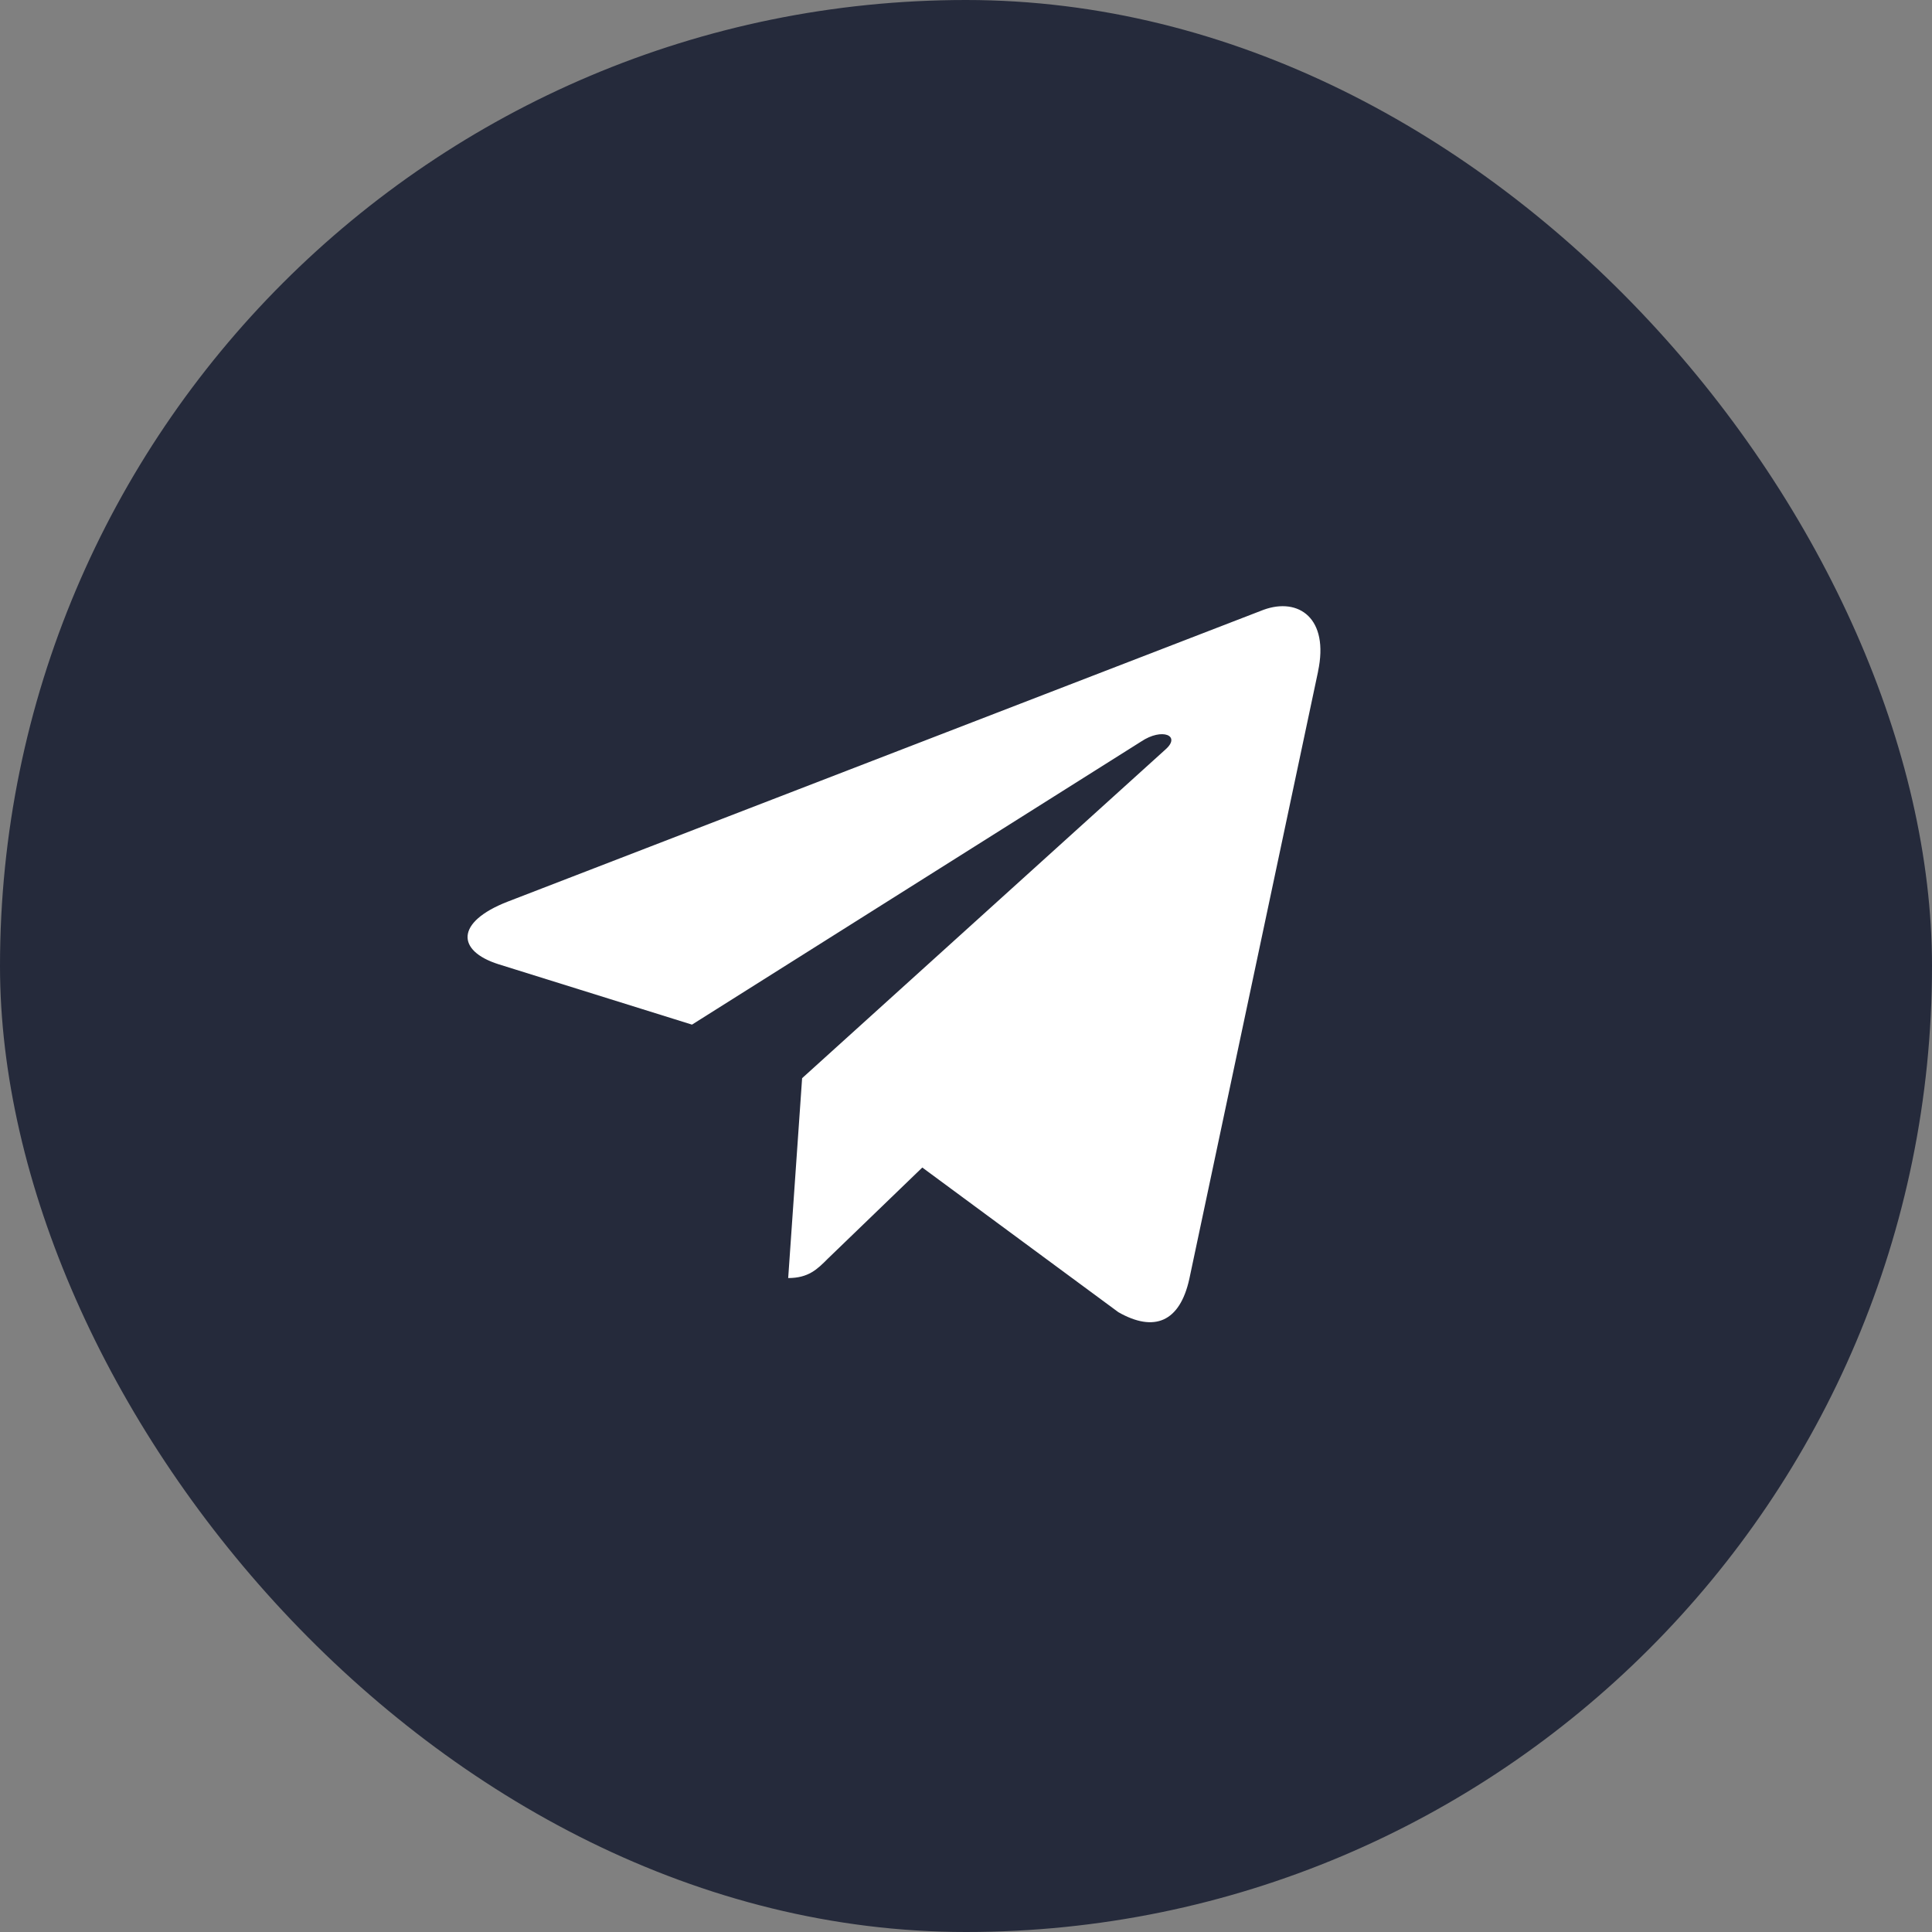
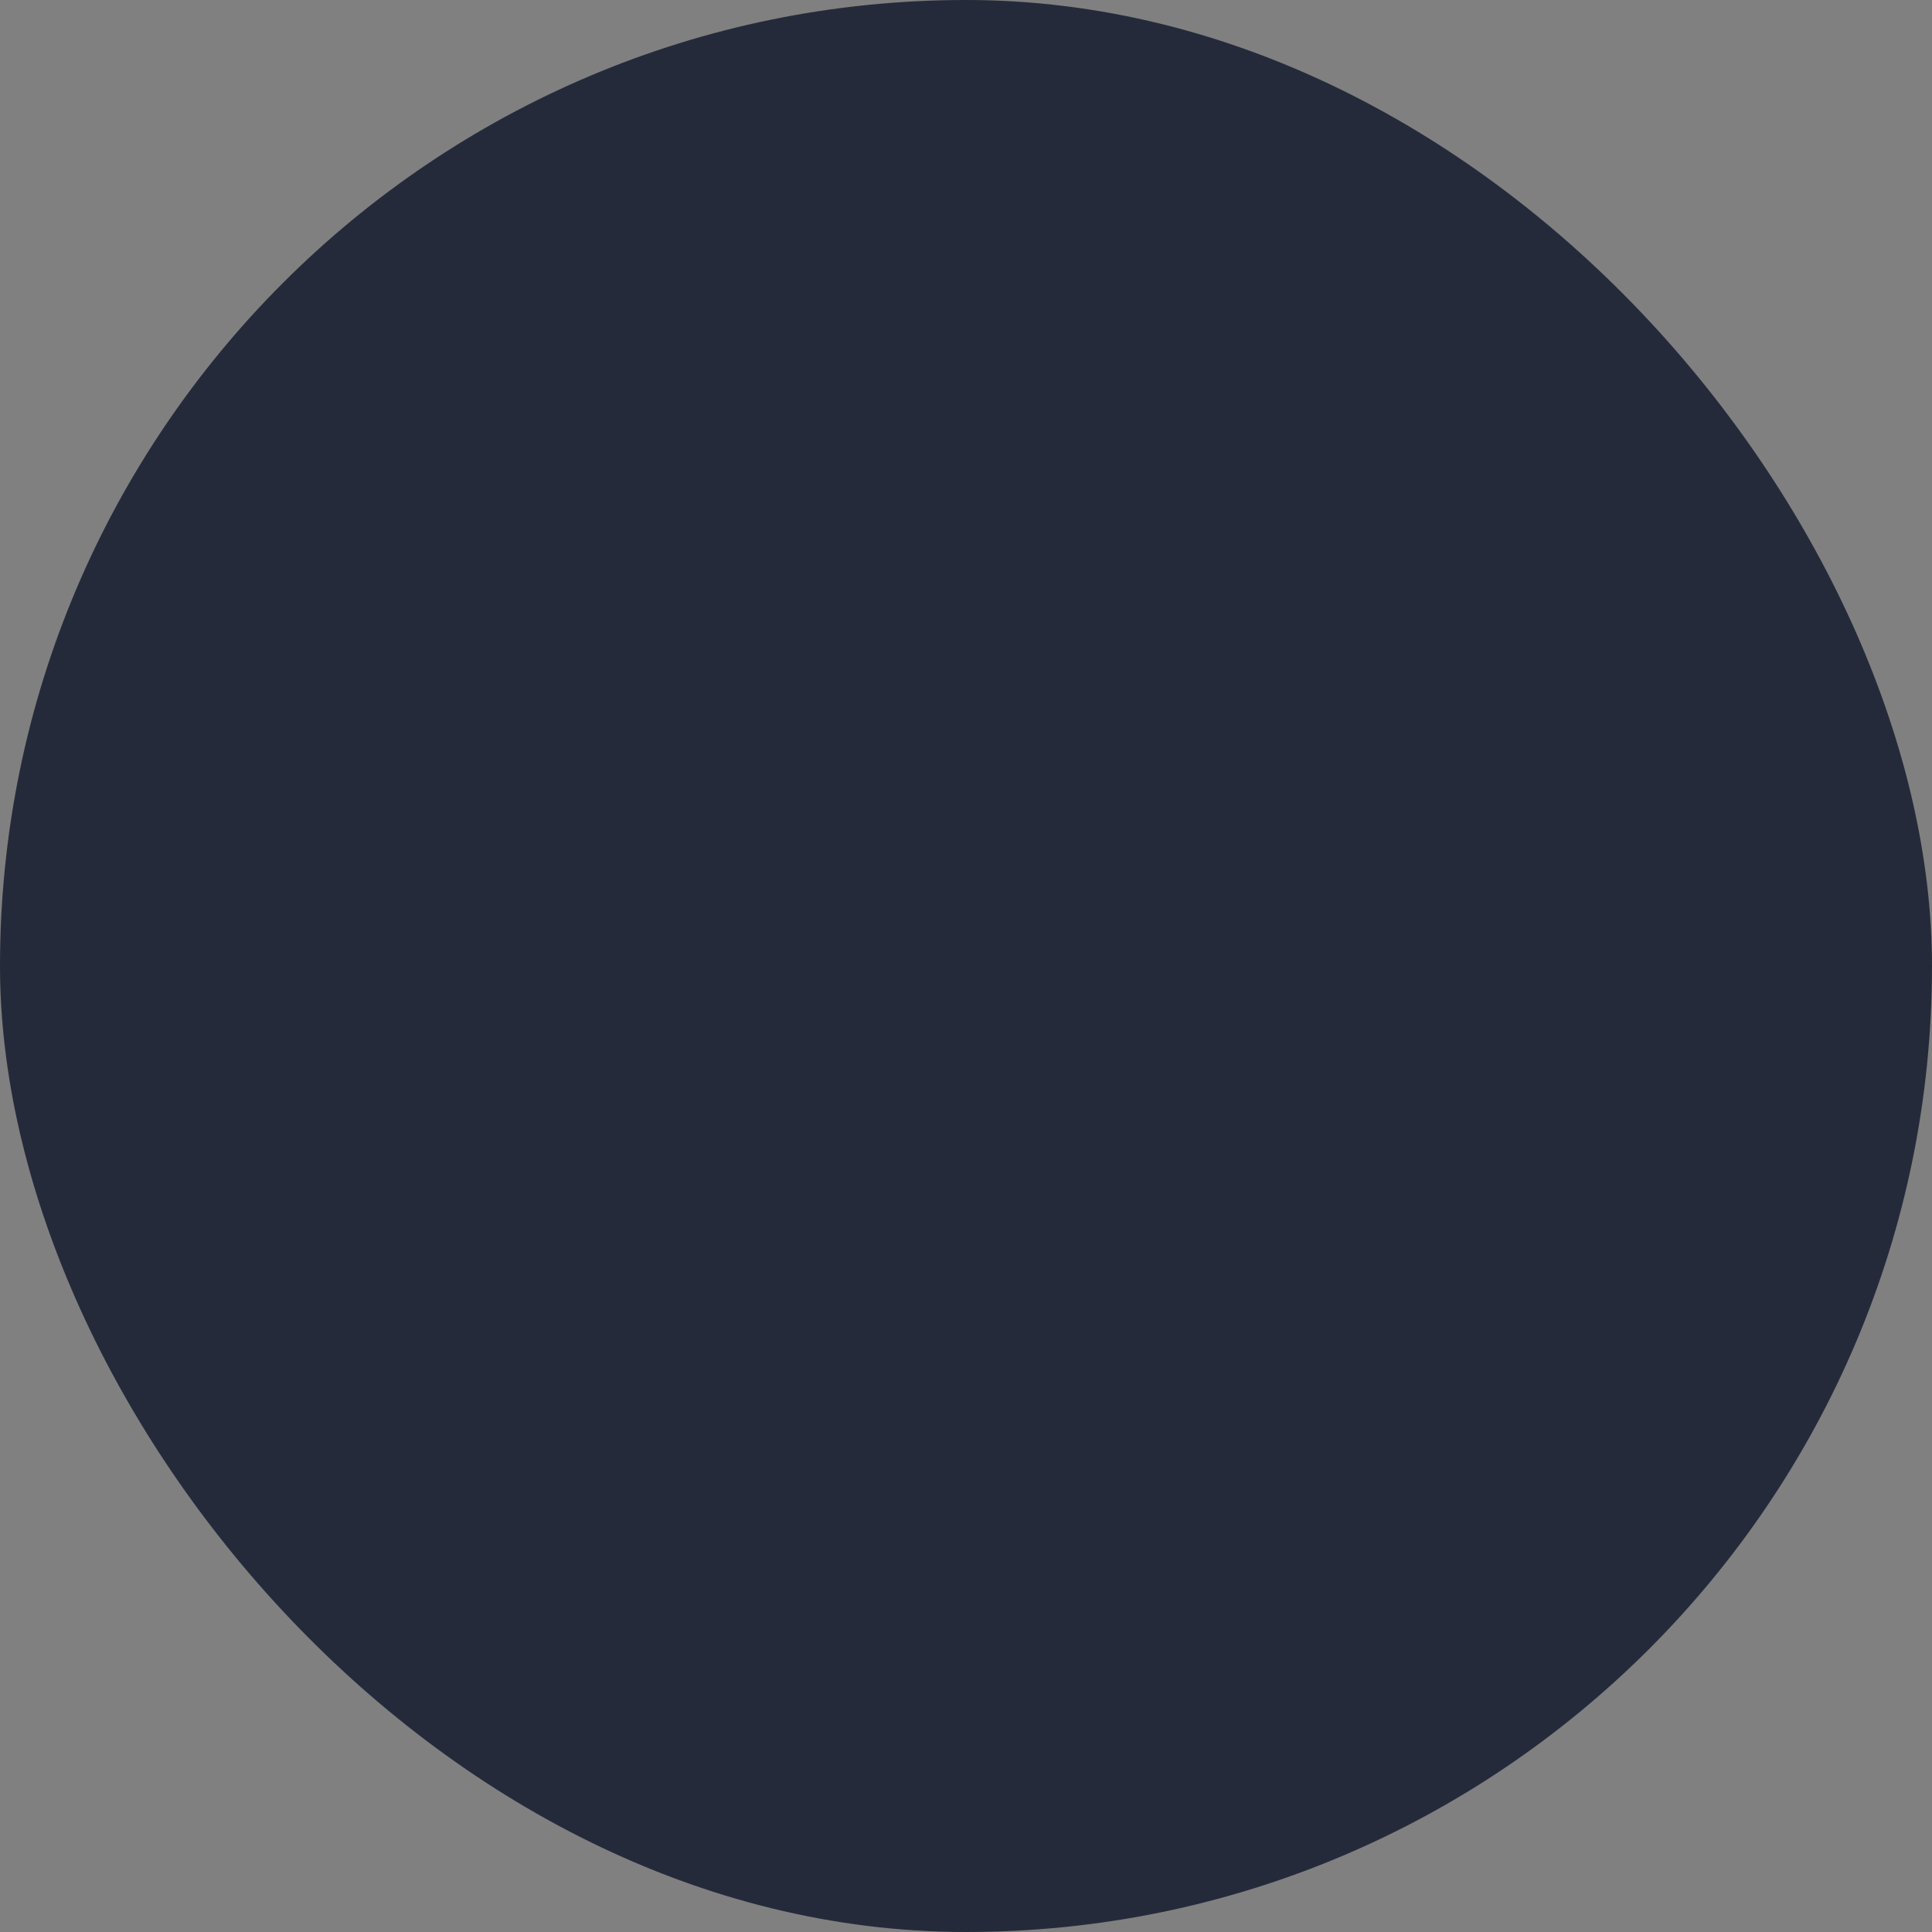
<svg xmlns="http://www.w3.org/2000/svg" width="29" height="29" viewBox="0 0 29 29" fill="none">
  <rect x="0" y="0" width="29" height="29" fill="#808080" stroke="none" />
  <rect width="29" height="29" rx="14.5" fill="#252A3B" />
-   <rect x="6" y="7" width="17" height="16" rx="8" fill="white" />
-   <path d="M14.001 25.583C20.506 25.583 25.776 20.305 25.776 13.792C25.776 7.278 20.506 2 14.001 2C7.497 2 2.227 7.278 2.227 13.792C2.227 20.305 7.497 25.583 14.001 25.583ZM7.615 13.536L18.967 9.153C19.494 8.962 19.954 9.281 19.784 10.079L19.785 10.078L17.852 19.198C17.709 19.845 17.325 20.002 16.788 19.697L13.844 17.525L12.425 18.894C12.268 19.052 12.135 19.184 11.831 19.184L12.04 16.184L17.495 11.249C17.733 11.039 17.442 10.921 17.13 11.13L10.387 15.38L7.481 14.473C6.85 14.272 6.836 13.841 7.615 13.536Z" fill="#252A3B" />
+   <path d="M14.001 25.583C25.776 7.278 20.506 2 14.001 2C7.497 2 2.227 7.278 2.227 13.792C2.227 20.305 7.497 25.583 14.001 25.583ZM7.615 13.536L18.967 9.153C19.494 8.962 19.954 9.281 19.784 10.079L19.785 10.078L17.852 19.198C17.709 19.845 17.325 20.002 16.788 19.697L13.844 17.525L12.425 18.894C12.268 19.052 12.135 19.184 11.831 19.184L12.04 16.184L17.495 11.249C17.733 11.039 17.442 10.921 17.13 11.13L10.387 15.38L7.481 14.473C6.85 14.272 6.836 13.841 7.615 13.536Z" fill="#252A3B" />
</svg>